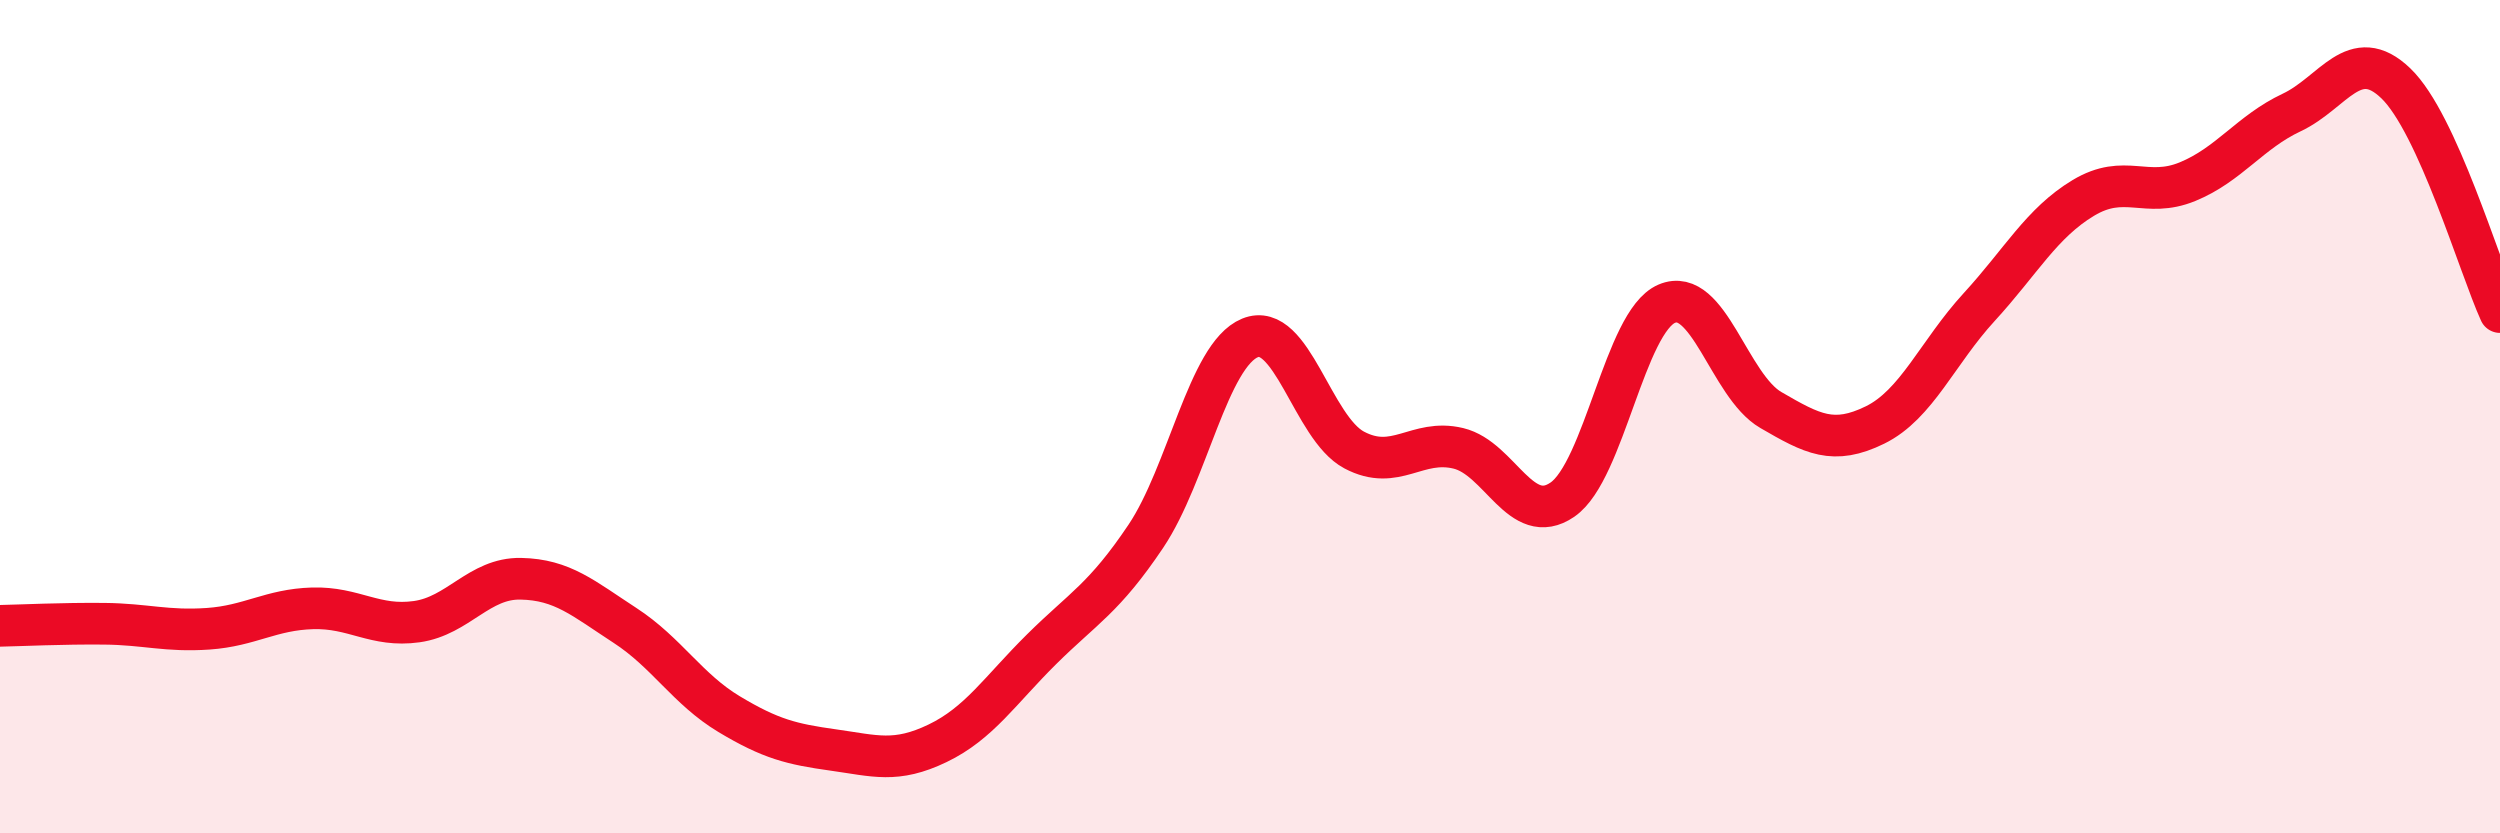
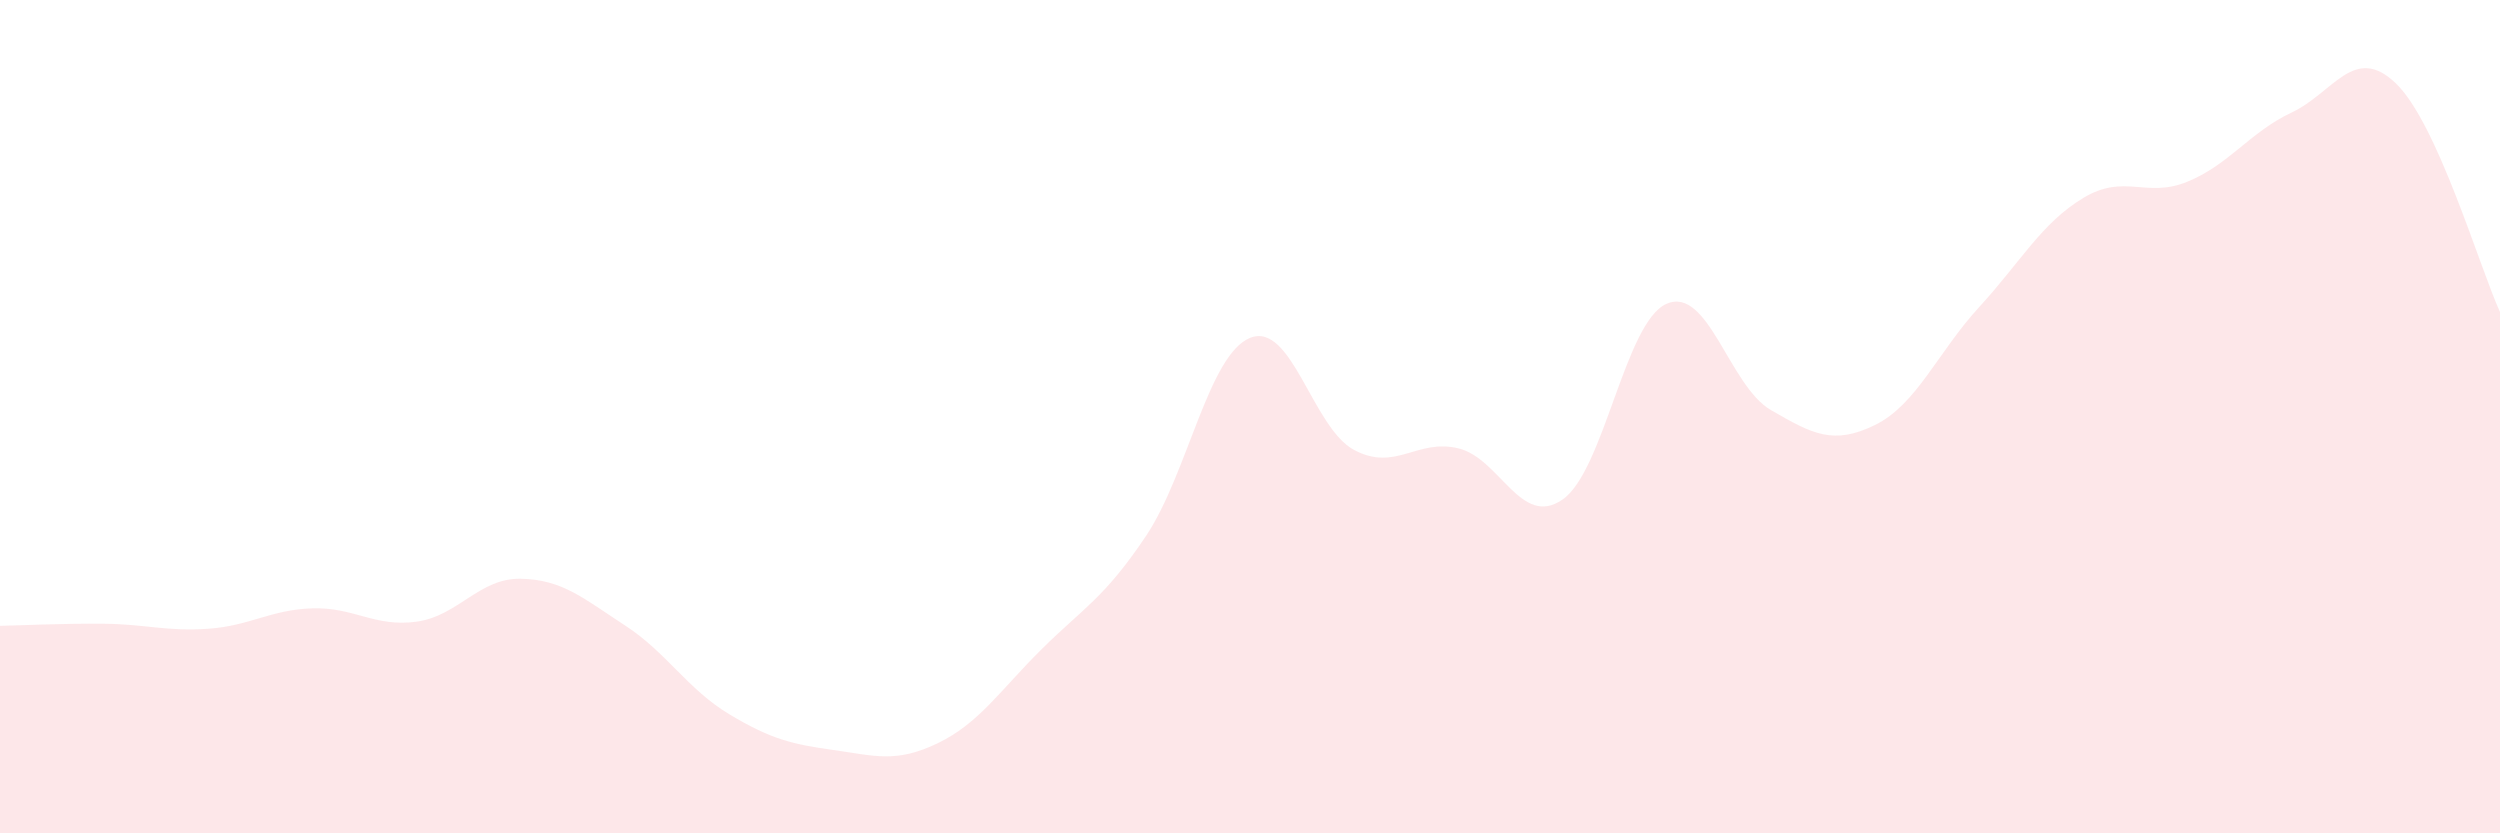
<svg xmlns="http://www.w3.org/2000/svg" width="60" height="20" viewBox="0 0 60 20">
  <path d="M 0,15.02 C 0.5,15.01 1.5,14.96 2.5,14.97 C 3.5,14.98 4,15.16 5,15.09 C 6,15.02 6.5,14.63 7.5,14.6 C 8.5,14.57 9,15.06 10,14.92 C 11,14.78 11.5,13.87 12.5,13.89 C 13.5,13.91 14,14.36 15,15.01 C 16,15.66 16.5,16.54 17.5,17.14 C 18.5,17.74 19,17.86 20,18 C 21,18.14 21.5,18.32 22.5,17.84 C 23.5,17.36 24,16.57 25,15.58 C 26,14.59 26.5,14.36 27.5,12.87 C 28.5,11.38 29,8.52 30,8.11 C 31,7.7 31.5,10.27 32.5,10.8 C 33.5,11.33 34,10.52 35,10.76 C 36,11 36.5,12.68 37.5,11.99 C 38.5,11.3 39,7.72 40,7.29 C 41,6.86 41.5,9.26 42.5,9.84 C 43.5,10.42 44,10.69 45,10.2 C 46,9.71 46.5,8.46 47.5,7.37 C 48.5,6.28 49,5.35 50,4.75 C 51,4.15 51.5,4.77 52.5,4.36 C 53.5,3.95 54,3.17 55,2.7 C 56,2.23 56.5,1.04 57.5,2 C 58.5,2.96 59.5,6.39 60,7.49L60 20L0 20Z" fill="#EB0A25" opacity="0.1" stroke-linecap="round" stroke-linejoin="round" />
-   <path d="M 0,15.02 C 0.5,15.01 1.5,14.96 2.5,14.97 C 3.5,14.98 4,15.16 5,15.09 C 6,15.02 6.5,14.63 7.5,14.6 C 8.5,14.57 9,15.06 10,14.92 C 11,14.78 11.5,13.87 12.5,13.89 C 13.5,13.91 14,14.36 15,15.01 C 16,15.66 16.5,16.54 17.5,17.14 C 18.5,17.74 19,17.86 20,18 C 21,18.14 21.5,18.32 22.5,17.84 C 23.5,17.36 24,16.57 25,15.58 C 26,14.59 26.5,14.36 27.5,12.87 C 28.5,11.38 29,8.52 30,8.11 C 31,7.7 31.5,10.27 32.5,10.8 C 33.5,11.33 34,10.52 35,10.76 C 36,11 36.5,12.68 37.5,11.99 C 38.5,11.3 39,7.72 40,7.29 C 41,6.86 41.5,9.26 42.5,9.84 C 43.5,10.42 44,10.69 45,10.2 C 46,9.71 46.5,8.46 47.5,7.37 C 48.5,6.28 49,5.35 50,4.75 C 51,4.15 51.5,4.77 52.5,4.36 C 53.5,3.95 54,3.17 55,2.7 C 56,2.23 56.5,1.04 57.5,2 C 58.5,2.96 59.5,6.39 60,7.49" stroke="#EB0A25" stroke-width="1" fill="none" stroke-linecap="round" stroke-linejoin="round" />
</svg>